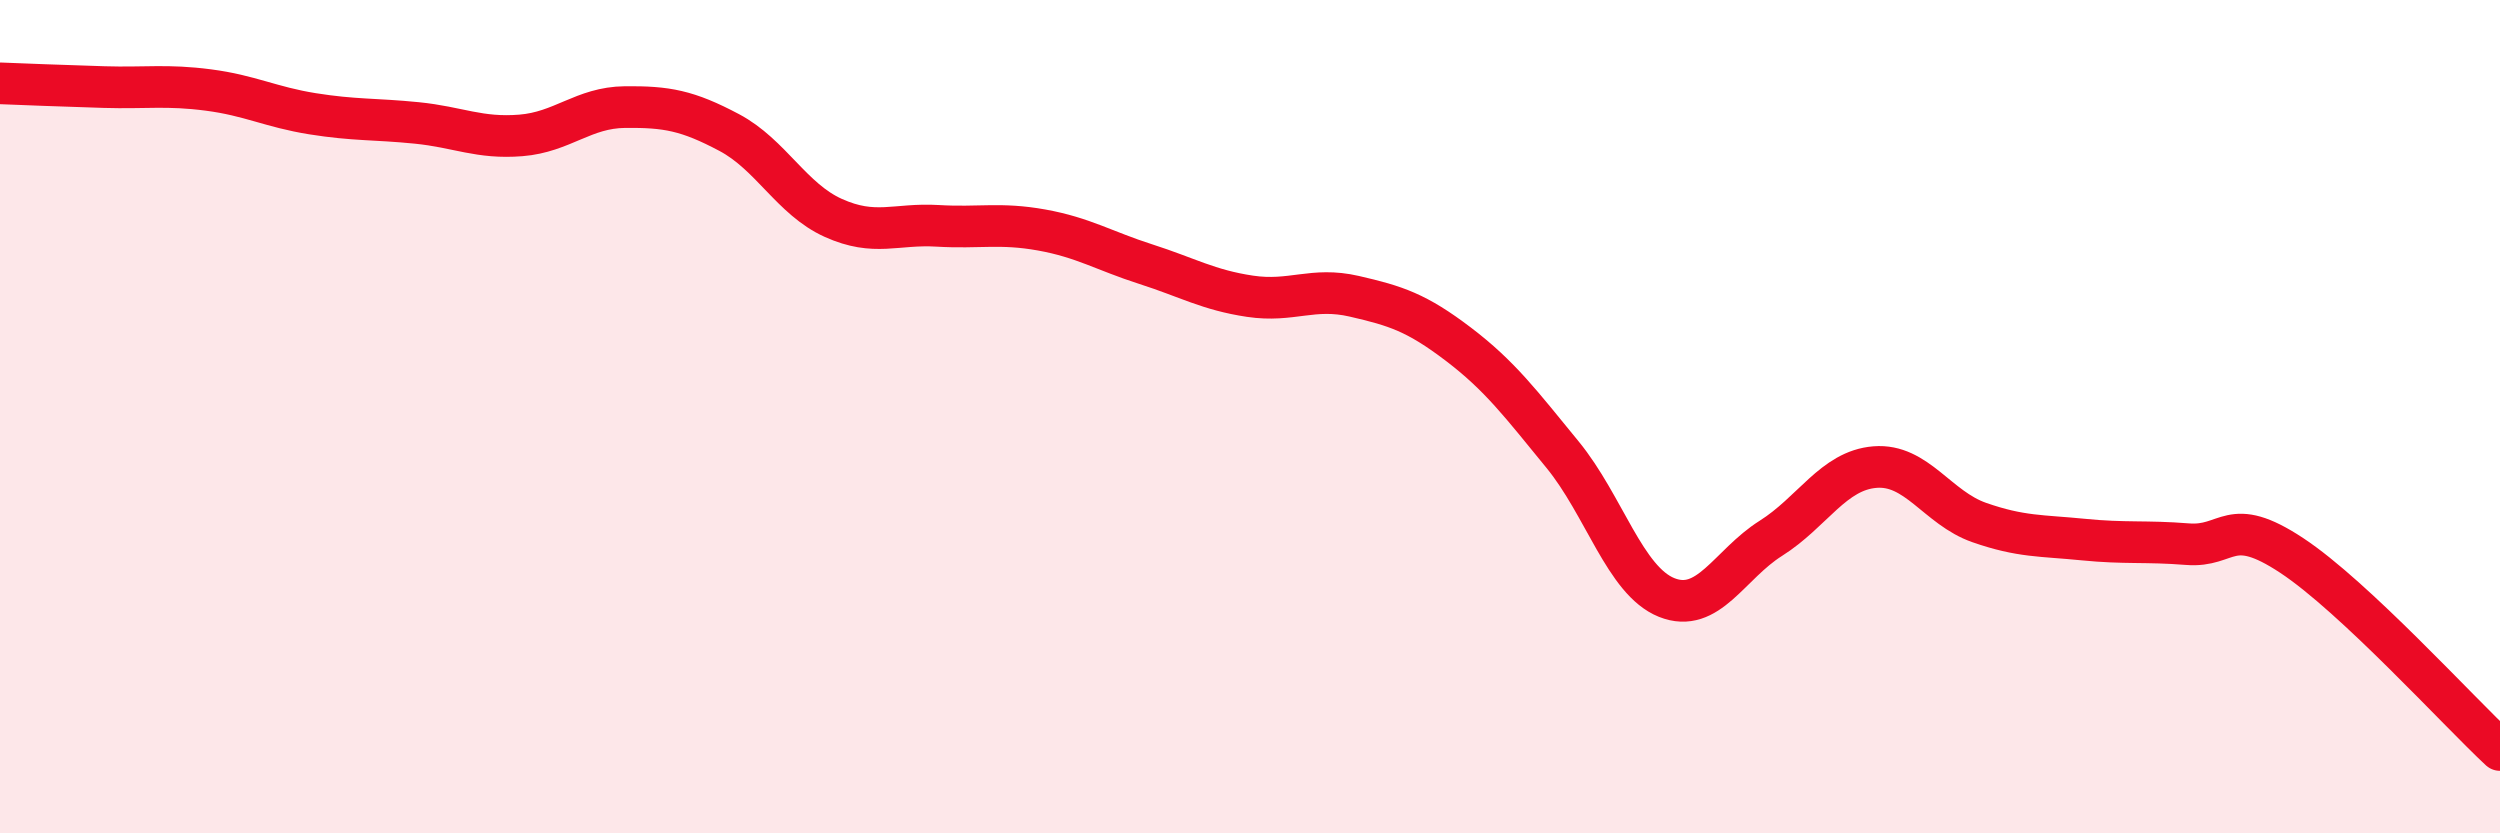
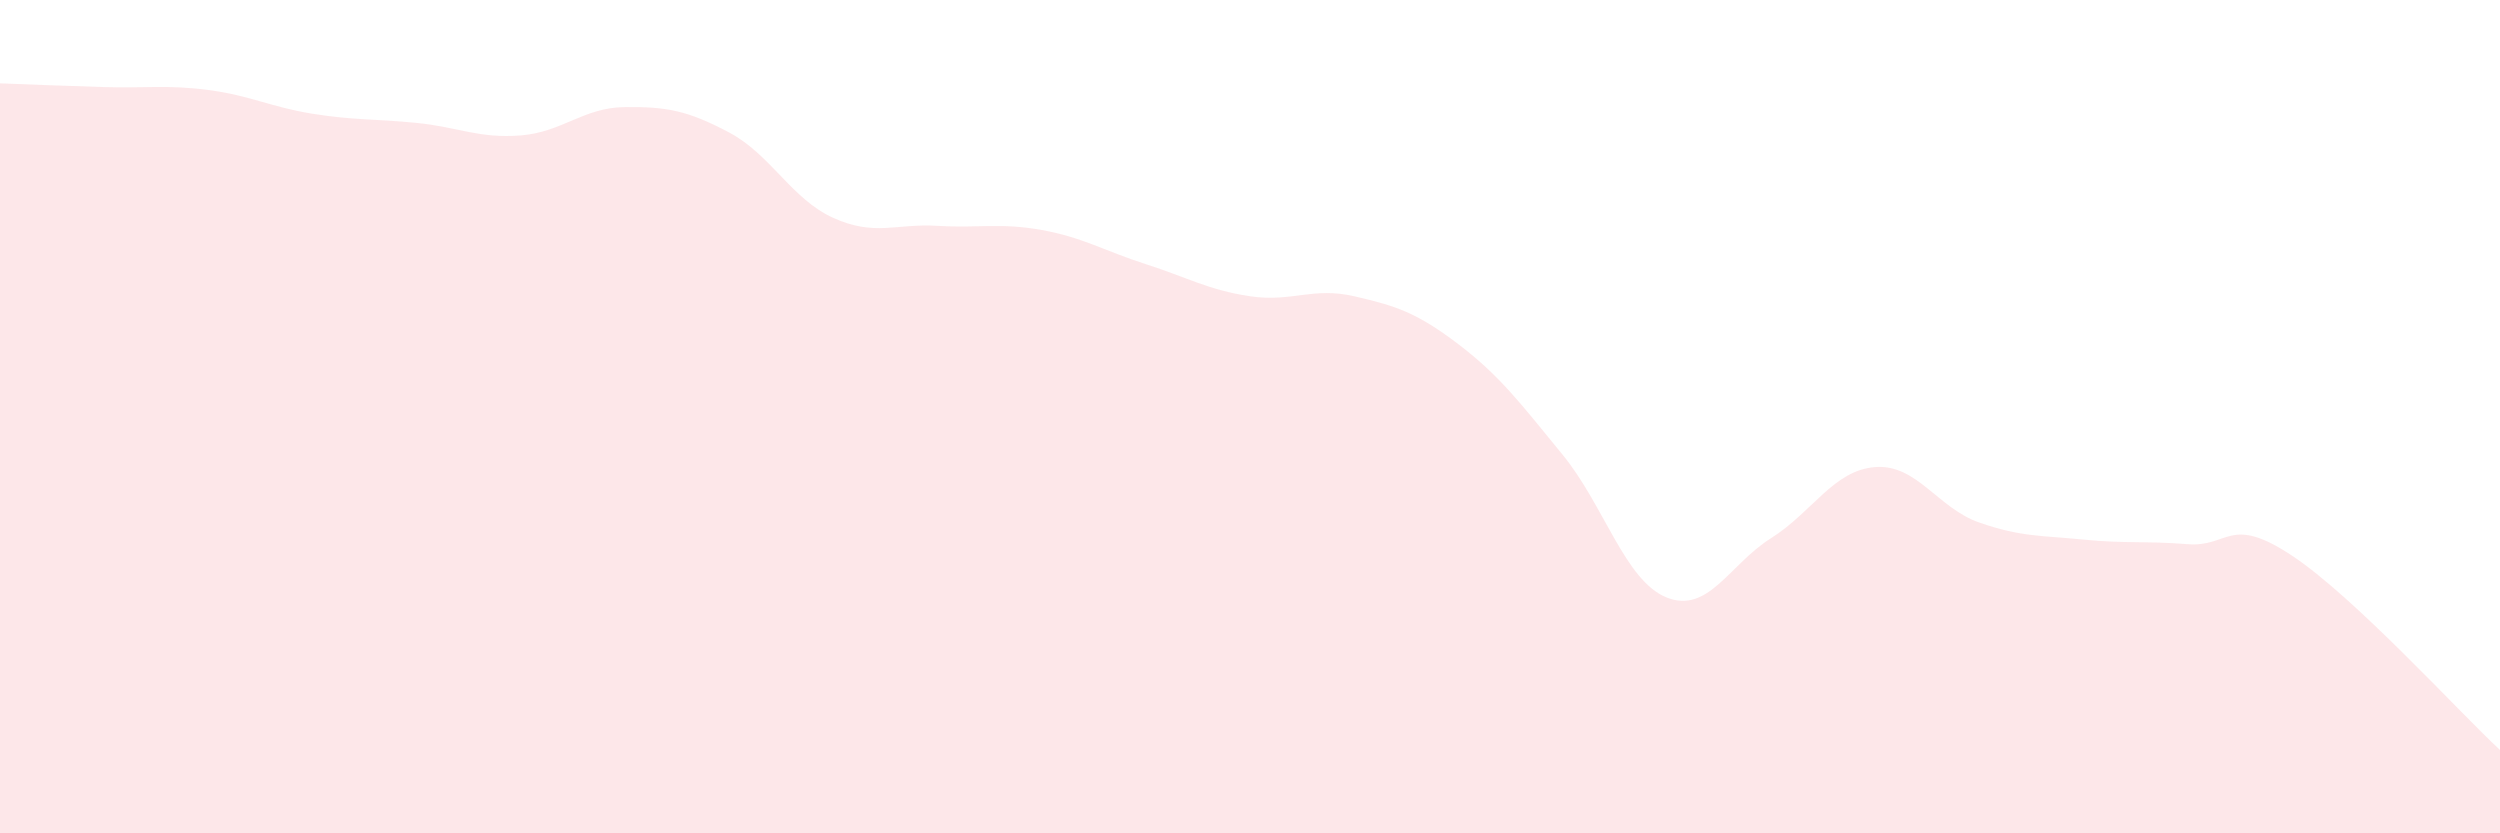
<svg xmlns="http://www.w3.org/2000/svg" width="60" height="20" viewBox="0 0 60 20">
  <path d="M 0,2 C 0.5,2.02 1.5,2.06 2.5,2.09 C 3.5,2.12 4,2.03 5,2.16 C 6,2.29 6.5,2.57 7.5,2.73 C 8.5,2.89 9,2.85 10,2.95 C 11,3.05 11.5,3.33 12.5,3.25 C 13.5,3.17 14,2.58 15,2.57 C 16,2.56 16.5,2.65 17.5,3.18 C 18.5,3.71 19,4.78 20,5.23 C 21,5.68 21.5,5.36 22.5,5.42 C 23.5,5.48 24,5.34 25,5.52 C 26,5.7 26.5,6.02 27.5,6.34 C 28.5,6.66 29,6.96 30,7.11 C 31,7.26 31.5,6.88 32.5,7.11 C 33.5,7.34 34,7.5 35,8.26 C 36,9.02 36.5,9.69 37.5,10.91 C 38.5,12.13 39,13.94 40,14.34 C 41,14.74 41.5,13.55 42.5,12.92 C 43.5,12.29 44,11.29 45,11.21 C 46,11.13 46.5,12.19 47.5,12.54 C 48.5,12.89 49,12.85 50,12.95 C 51,13.05 51.5,12.98 52.5,13.06 C 53.5,13.14 53.5,12.34 55,13.33 C 56.5,14.32 59,17.07 60,18L60 20L0 20Z" fill="#EB0A25" opacity="0.1" stroke-linecap="round" stroke-linejoin="round" />
-   <path d="M 0,2 C 0.5,2.02 1.5,2.06 2.5,2.09 C 3.5,2.12 4,2.03 5,2.16 C 6,2.29 6.5,2.57 7.5,2.73 C 8.5,2.89 9,2.85 10,2.95 C 11,3.05 11.5,3.33 12.5,3.25 C 13.5,3.17 14,2.58 15,2.57 C 16,2.56 16.5,2.65 17.5,3.18 C 18.5,3.71 19,4.78 20,5.23 C 21,5.68 21.5,5.36 22.5,5.42 C 23.5,5.48 24,5.34 25,5.52 C 26,5.7 26.5,6.02 27.5,6.34 C 28.5,6.66 29,6.96 30,7.11 C 31,7.26 31.5,6.88 32.5,7.11 C 33.5,7.34 34,7.5 35,8.26 C 36,9.02 36.5,9.69 37.5,10.91 C 38.5,12.13 39,13.94 40,14.34 C 41,14.74 41.5,13.55 42.5,12.92 C 43.5,12.29 44,11.29 45,11.21 C 46,11.13 46.5,12.19 47.5,12.54 C 48.5,12.89 49,12.85 50,12.95 C 51,13.05 51.5,12.98 52.5,13.06 C 53.5,13.14 53.5,12.34 55,13.33 C 56.5,14.32 59,17.07 60,18" stroke="#EB0A25" stroke-width="1" fill="none" stroke-linecap="round" stroke-linejoin="round" />
</svg>